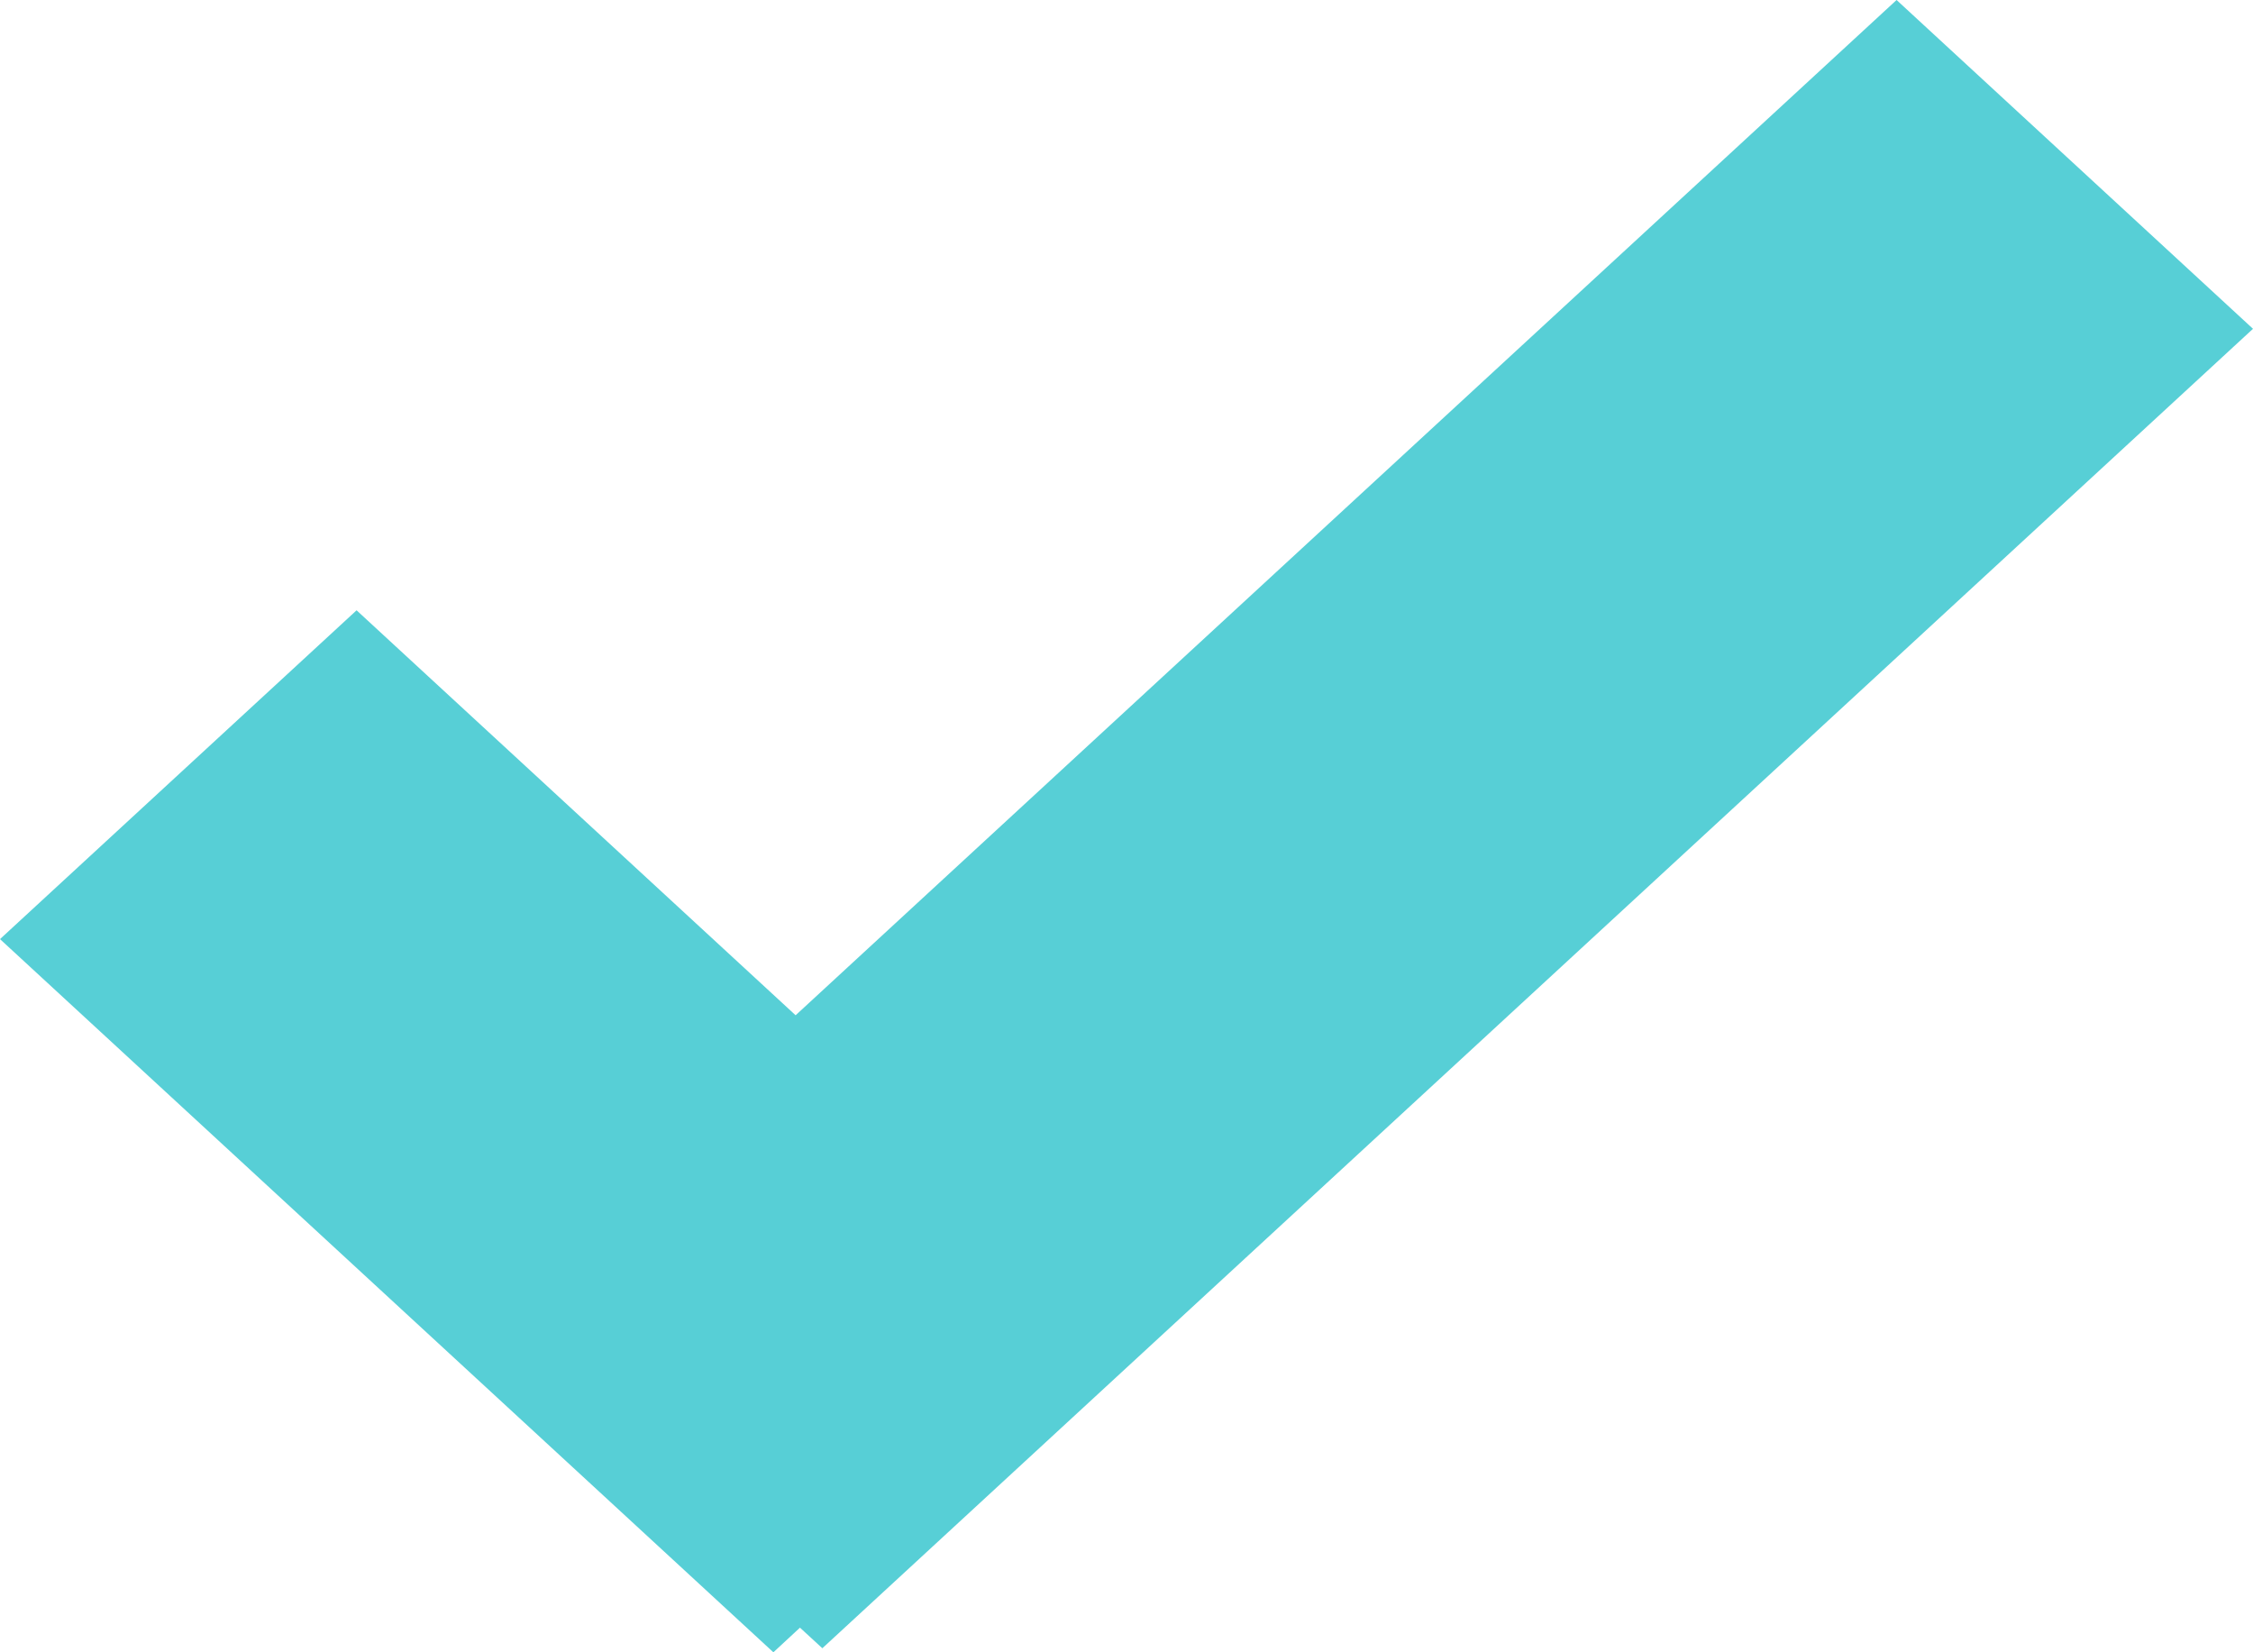
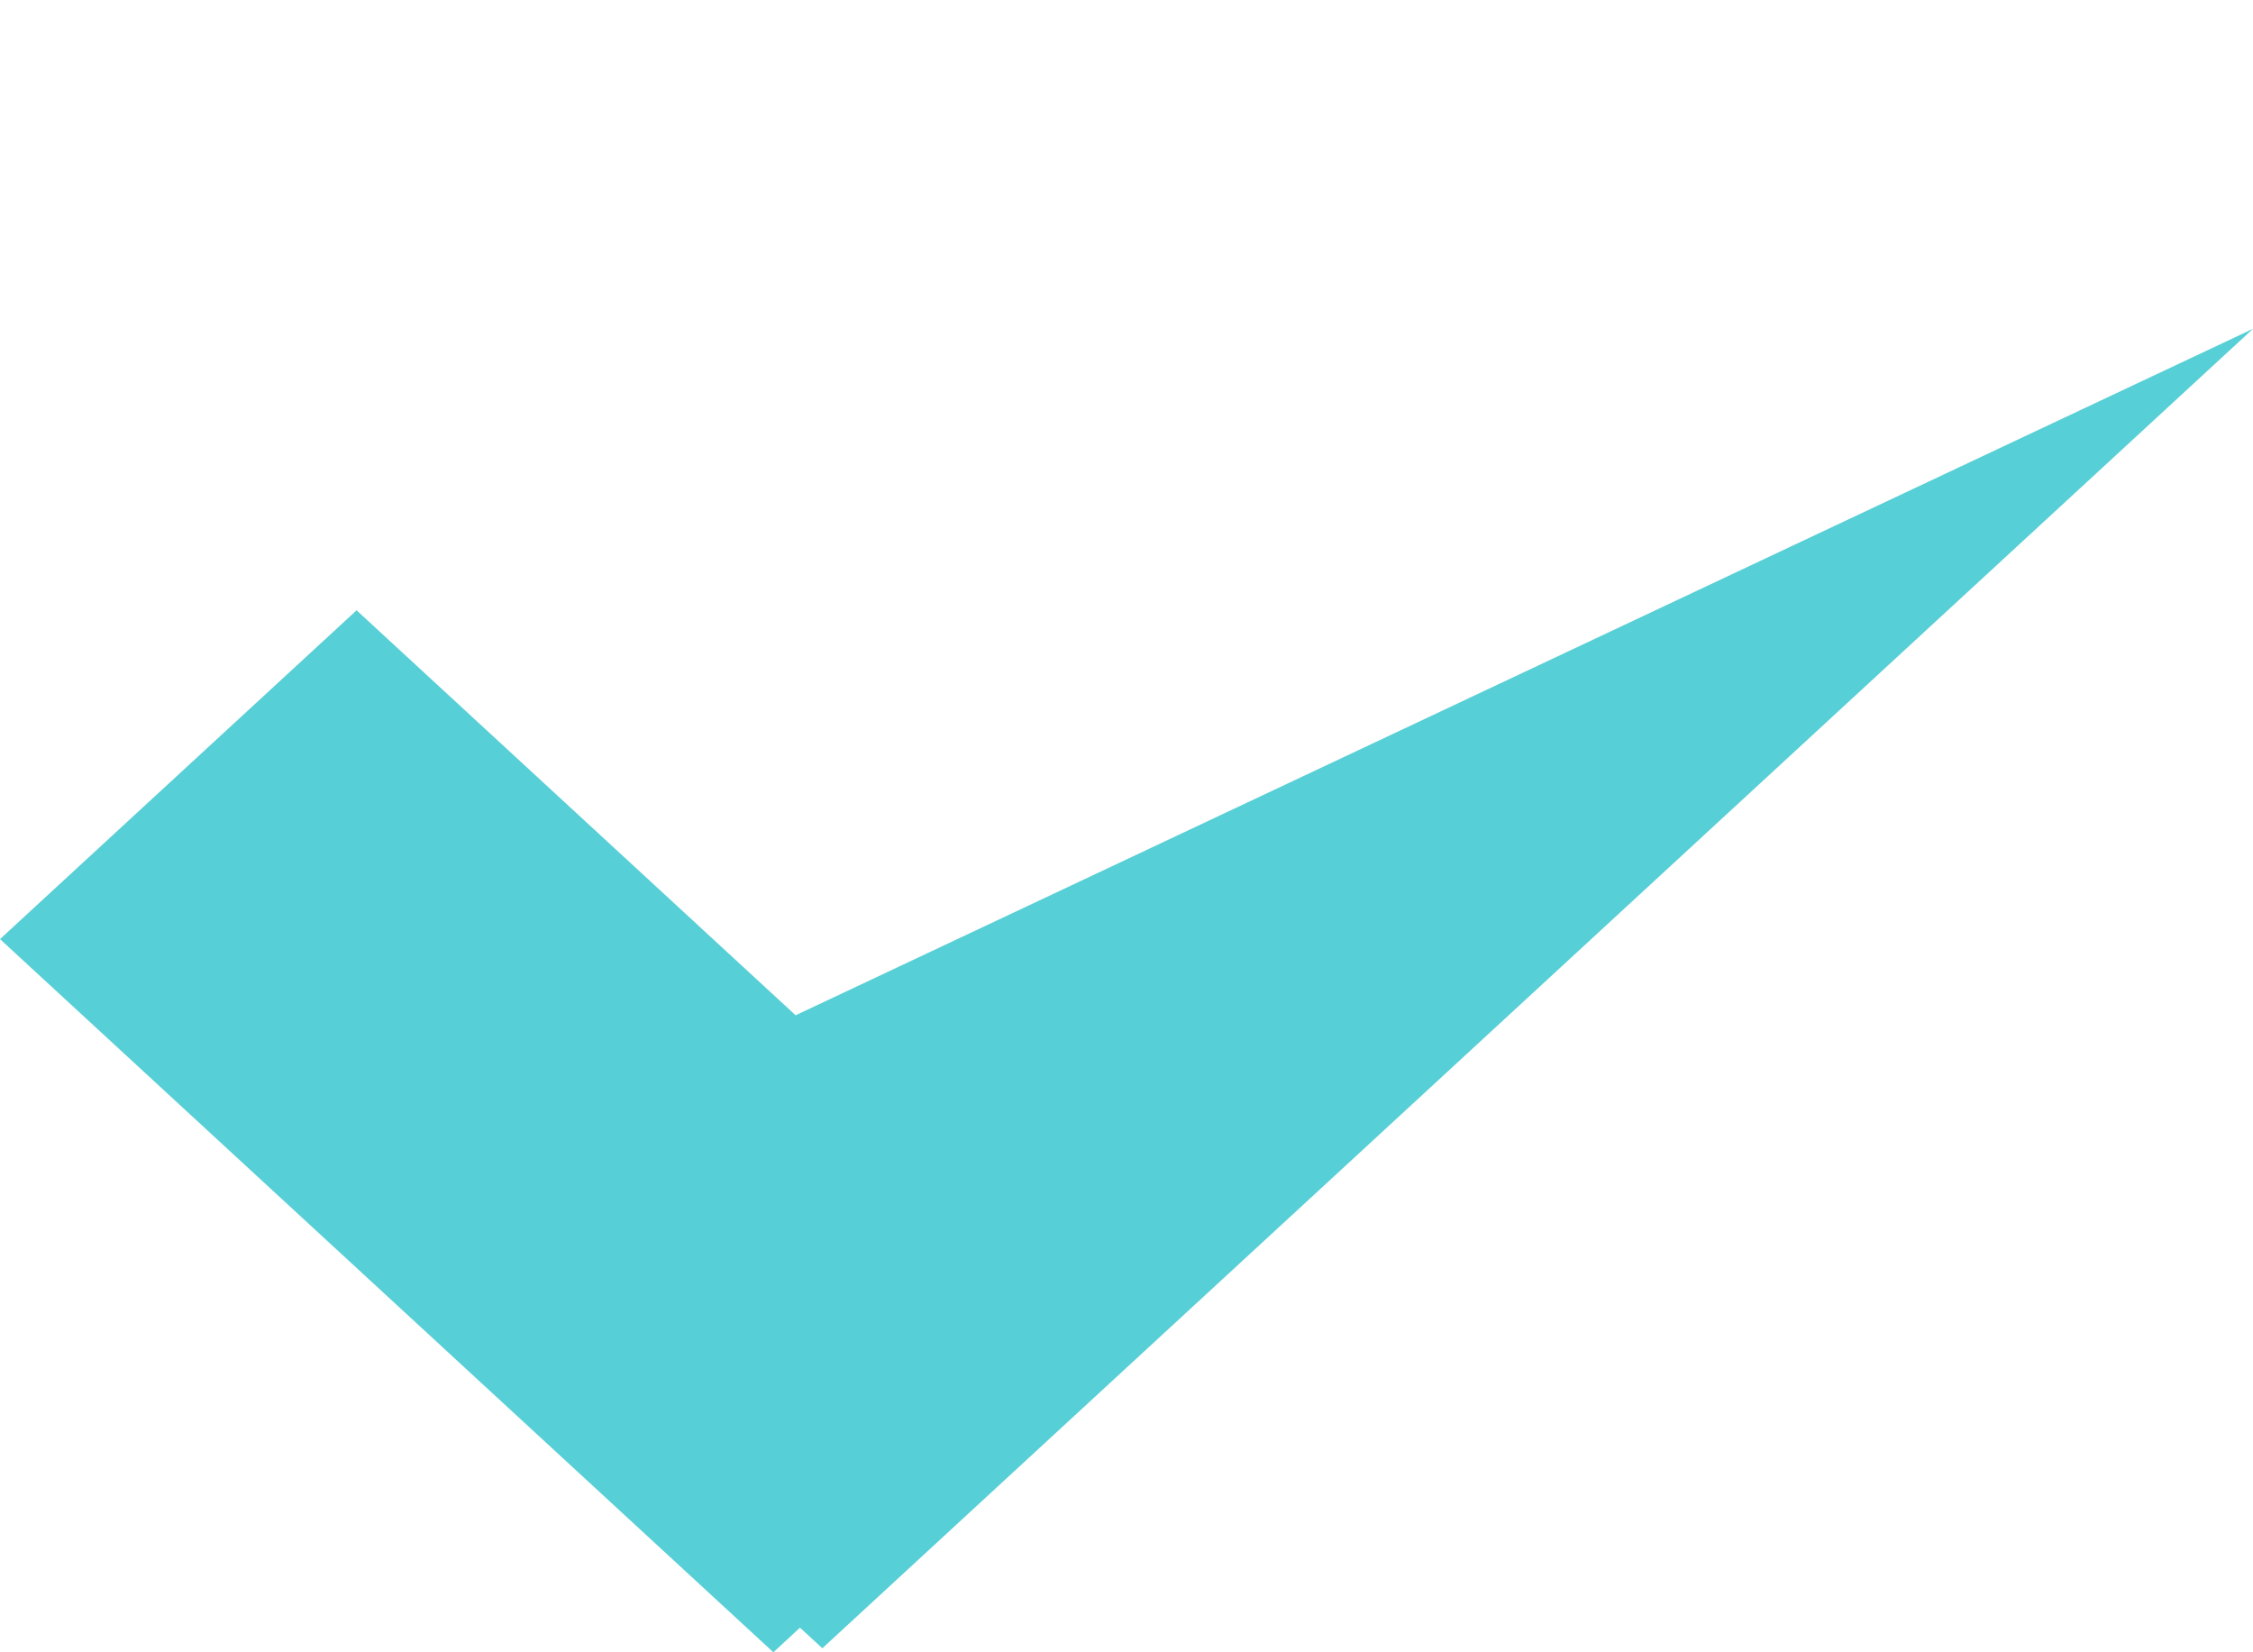
<svg xmlns="http://www.w3.org/2000/svg" width="15" height="11" viewBox="0 0 15 11" fill="none">
-   <path fill-rule="evenodd" clip-rule="evenodd" d="M15 2.189L12.627 0L5.297 6.759L2.374 4.063L0 6.252L5.149 11L5.326 10.836L5.475 10.973L15 2.189Z" fill="#57CFD6" />
+   <path fill-rule="evenodd" clip-rule="evenodd" d="M15 2.189L5.297 6.759L2.374 4.063L0 6.252L5.149 11L5.326 10.836L5.475 10.973L15 2.189Z" fill="#57CFD6" />
</svg>